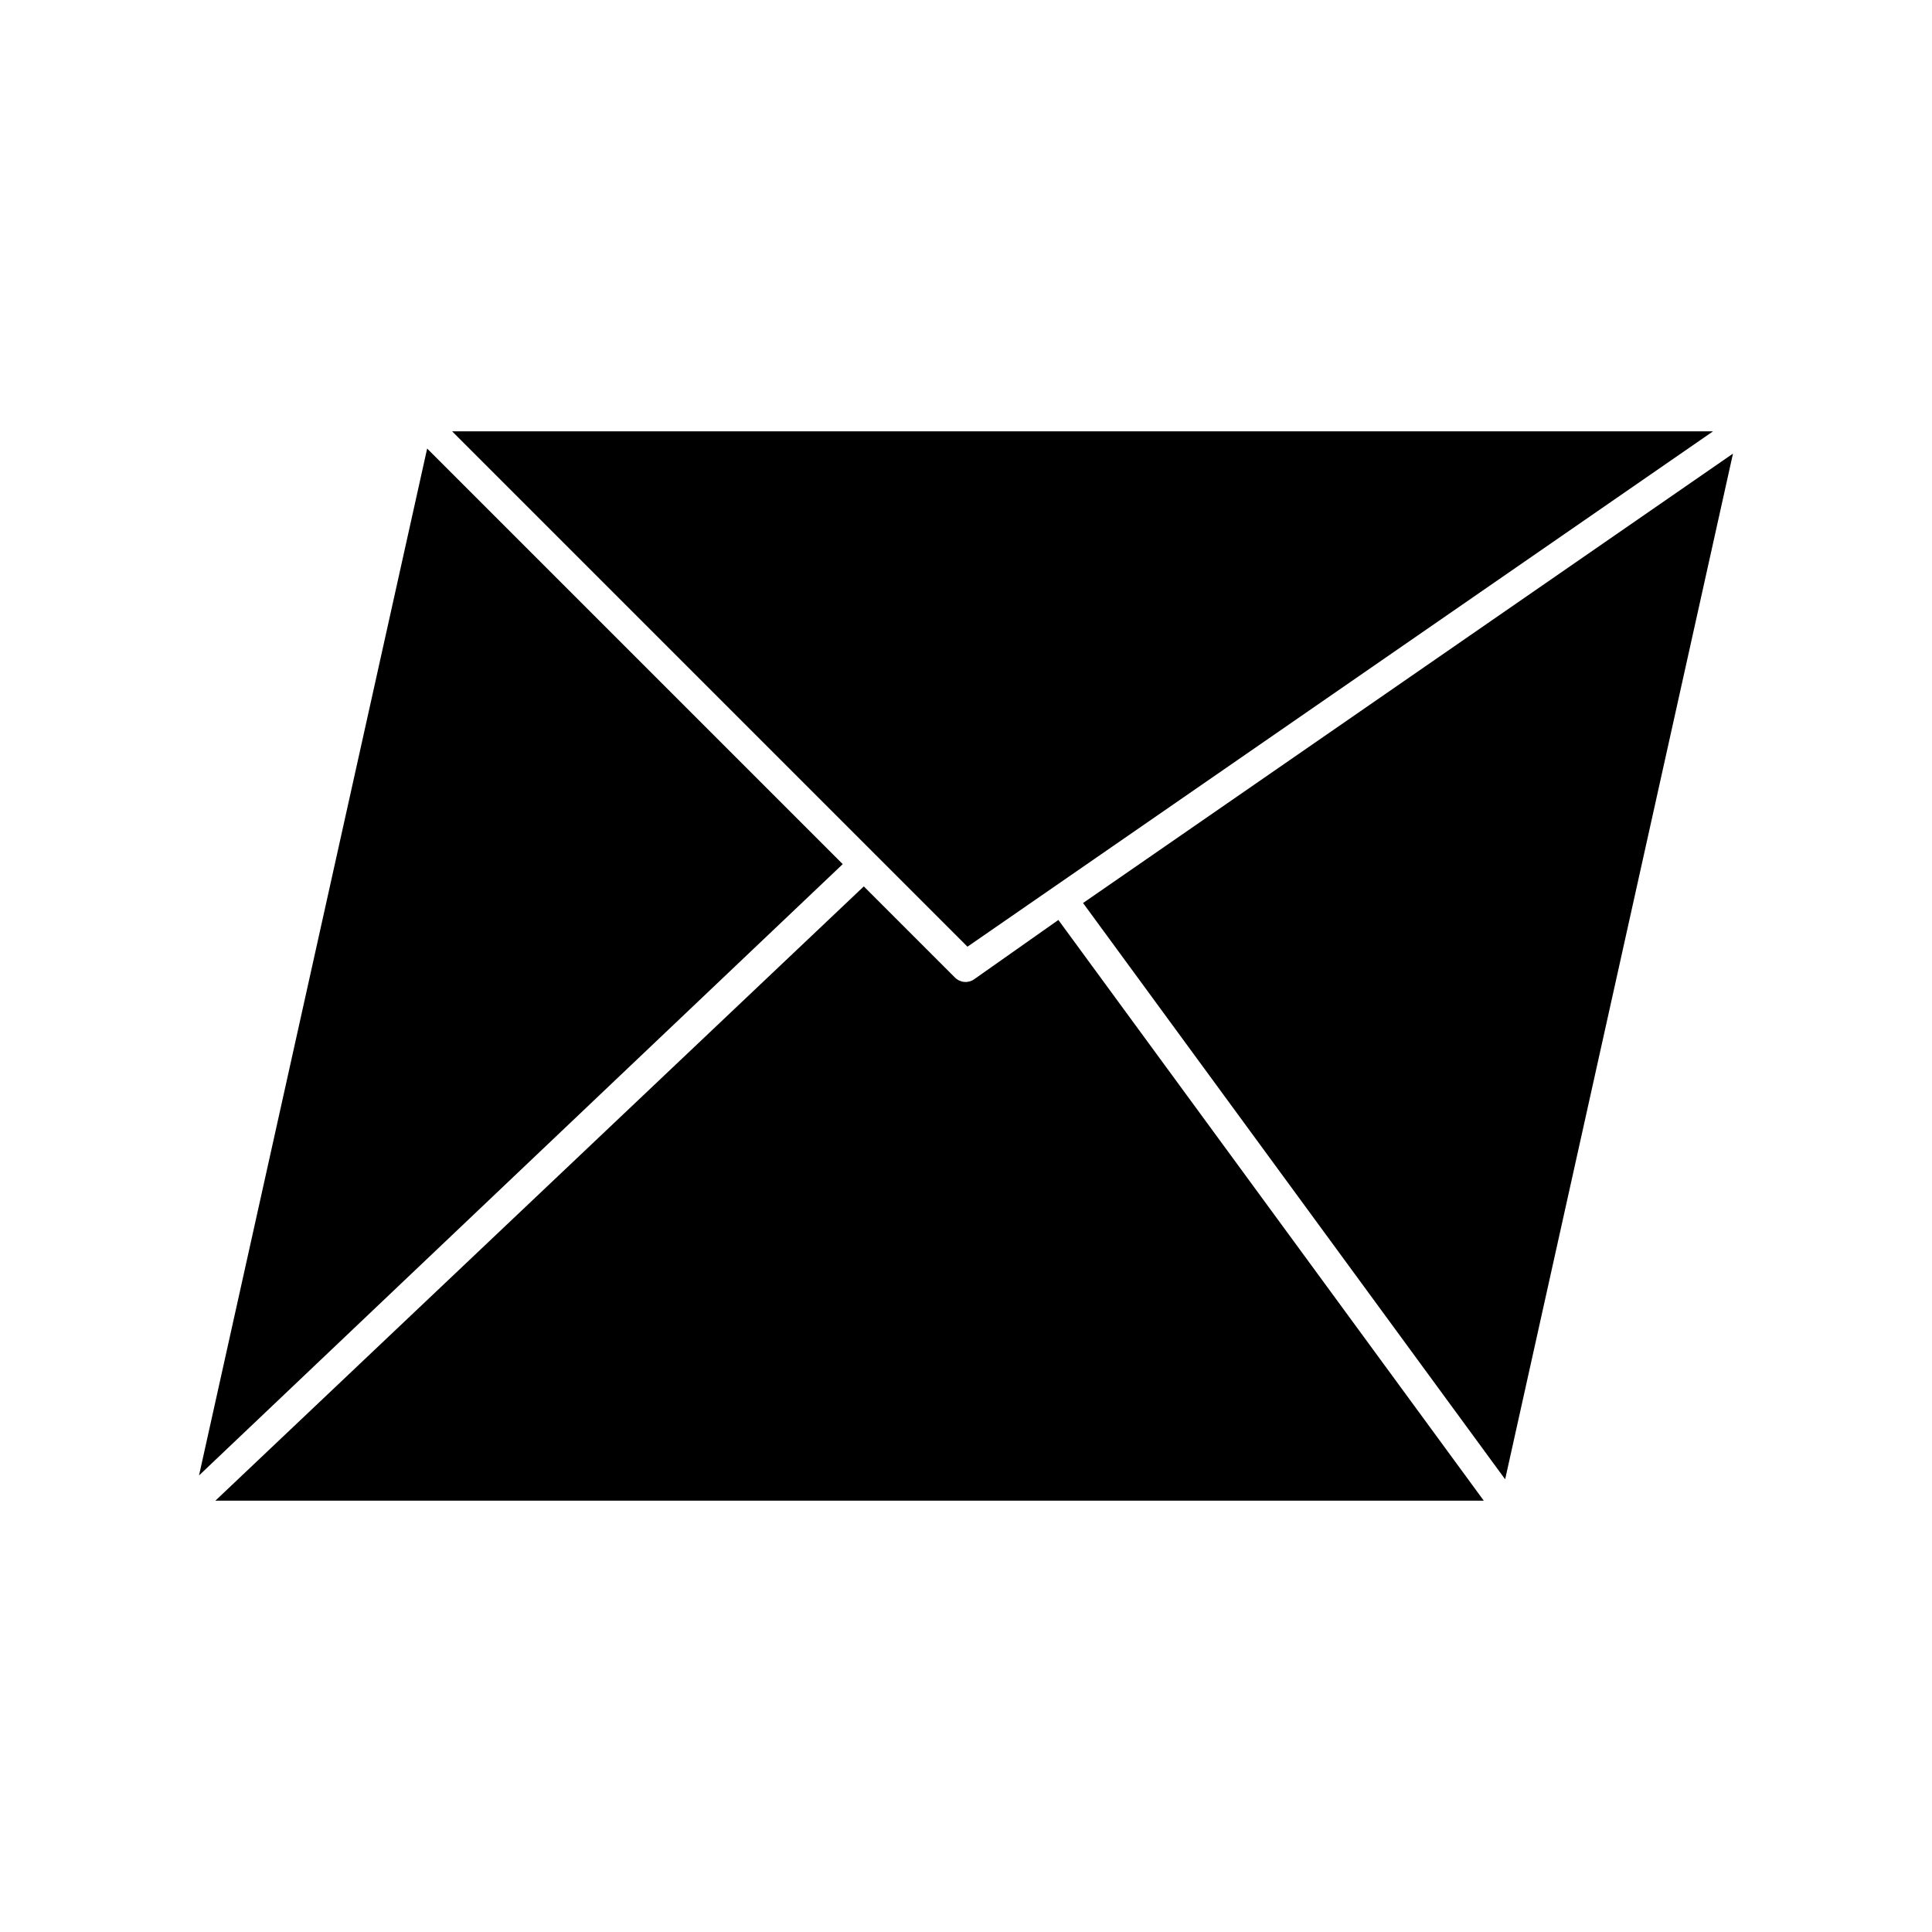
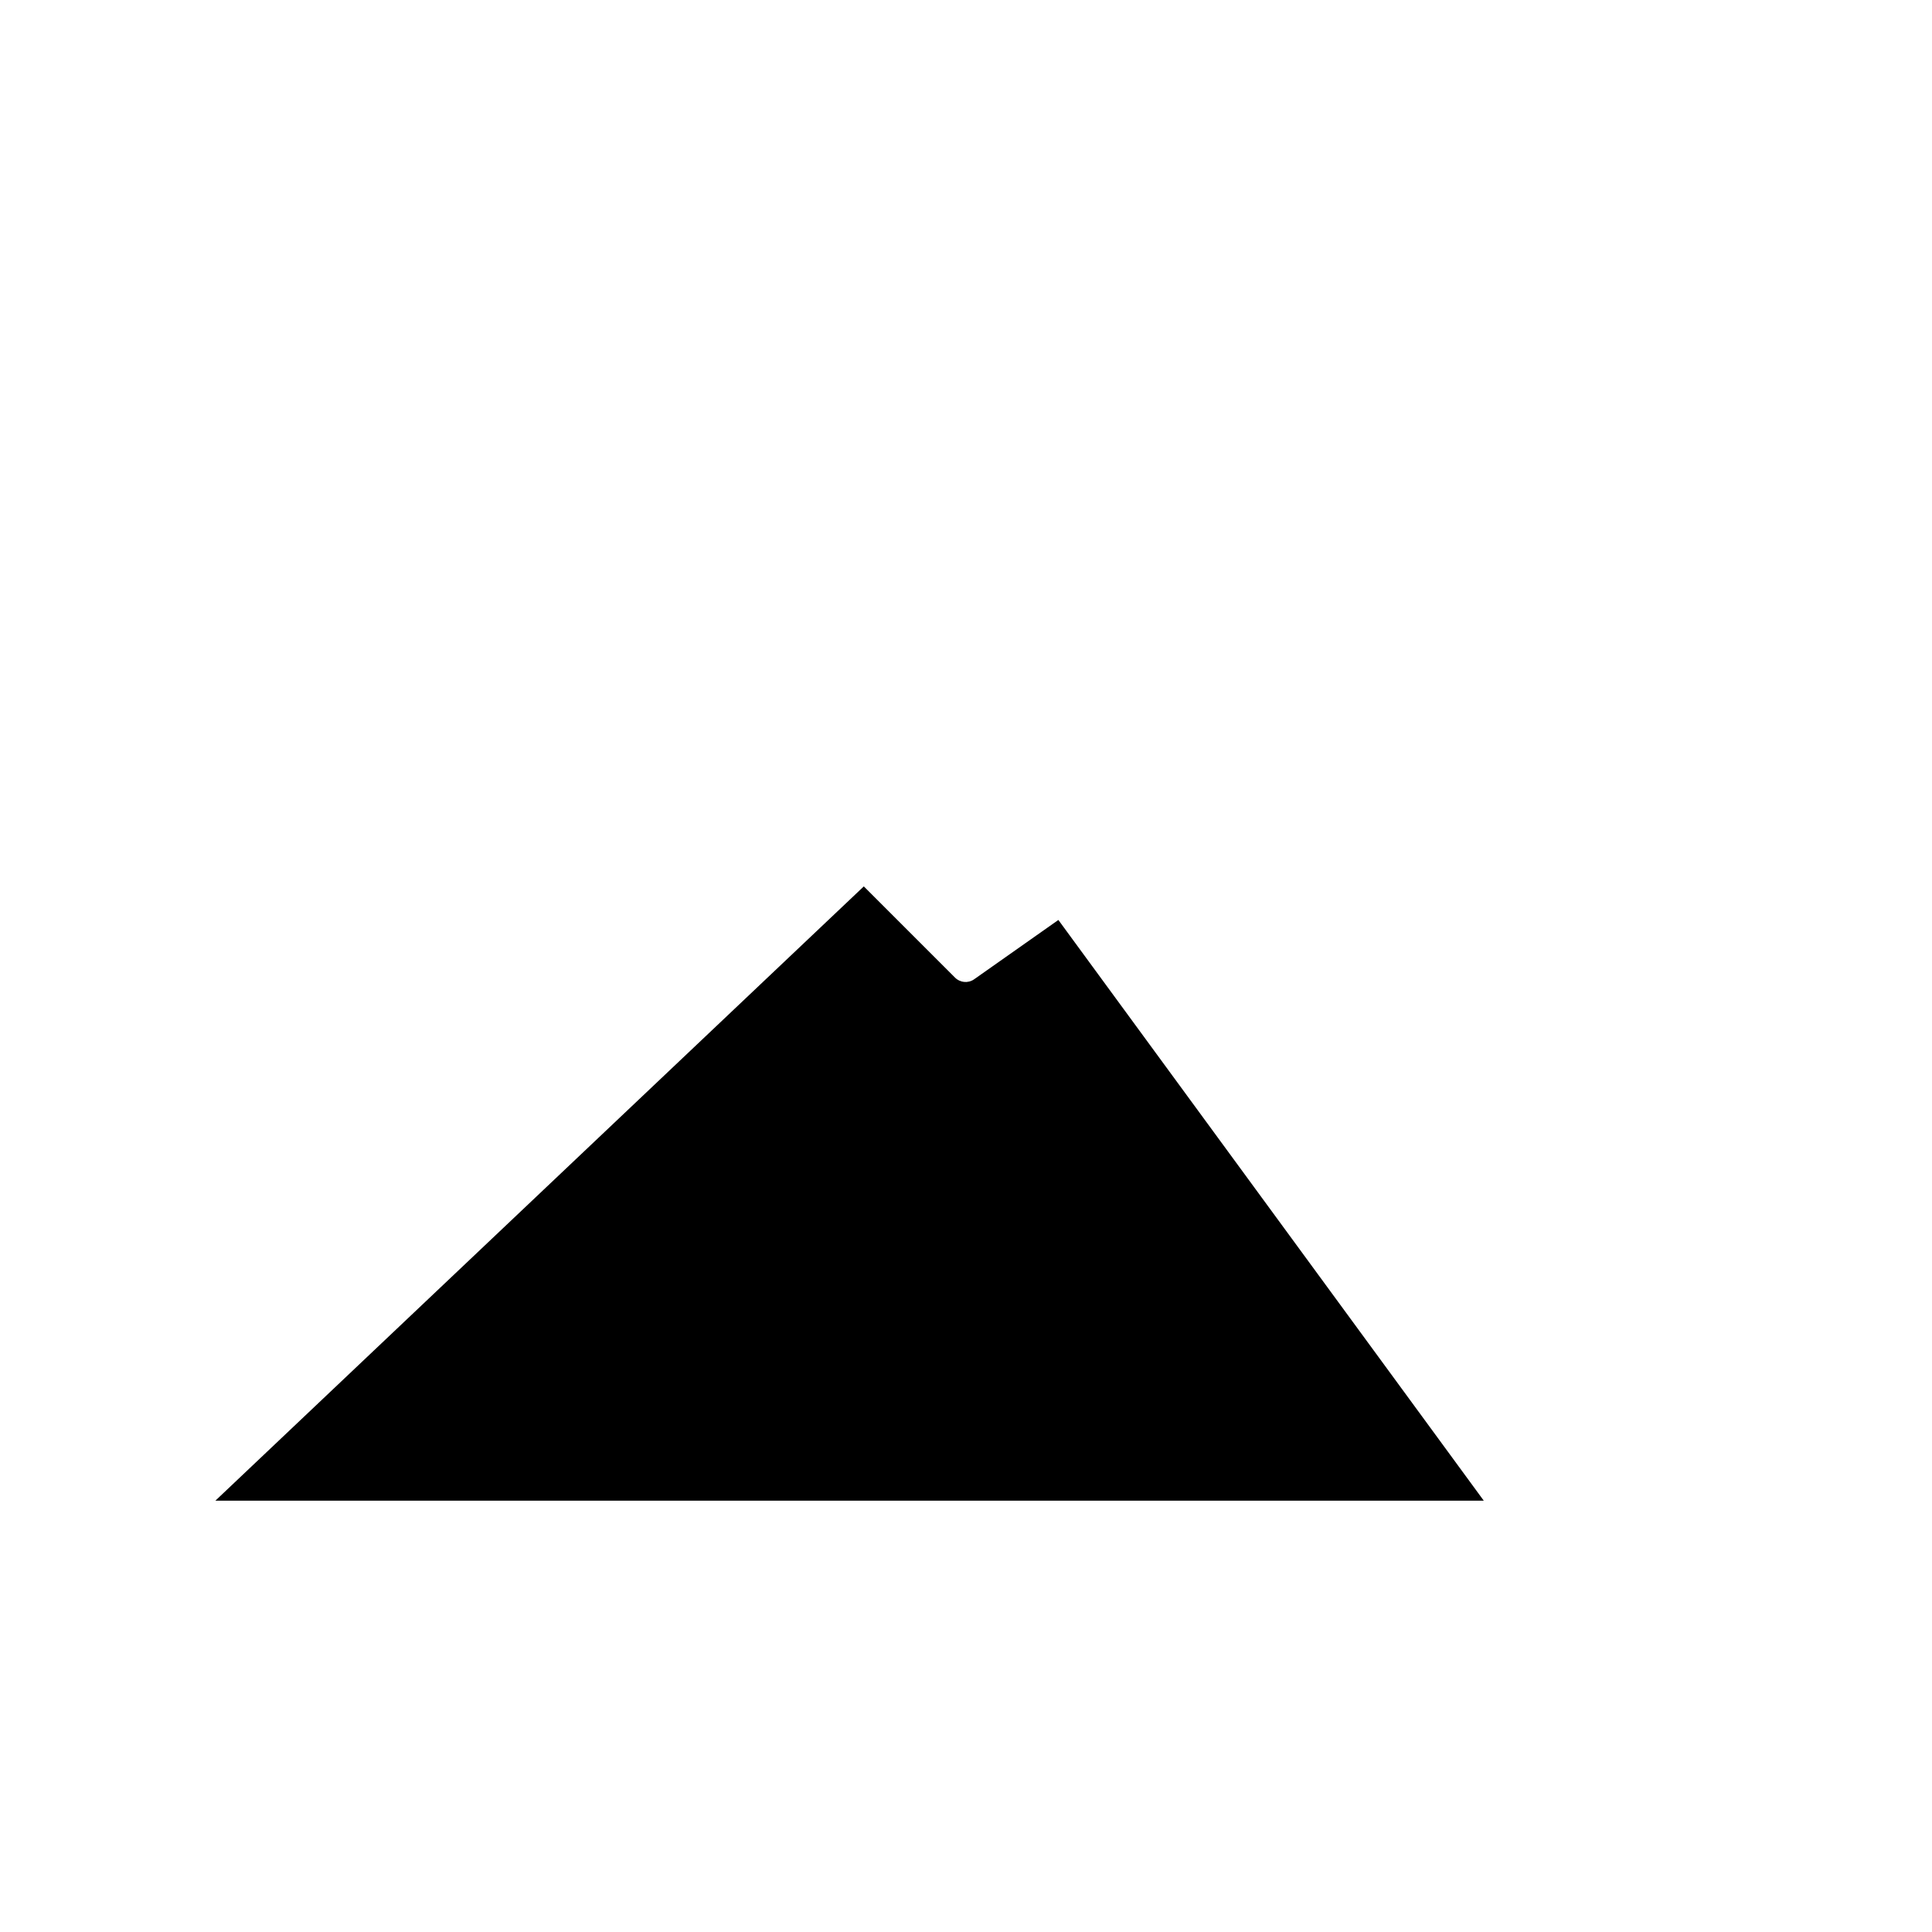
<svg xmlns="http://www.w3.org/2000/svg" fill="#000000" width="800px" height="800px" version="1.1" viewBox="144 144 512 512">
  <g>
-     <path d="m431.02 383.31 111.86 152.72 60.379-271.82z" />
-     <path d="m257.2 262.87-60.457 272.14 170.59-162.01z" />
-     <path d="m375.83 370.4h0.078l24.48 24.484 197.59-136.58h-334.17l112.02 112.02z" />
    <path d="m424.48 387.8-22.355 15.742c-1.574 1.086-3.695 0.887-5.039-0.469l-24.168-24.168-171.84 162.79h336.14z" />
  </g>
</svg>